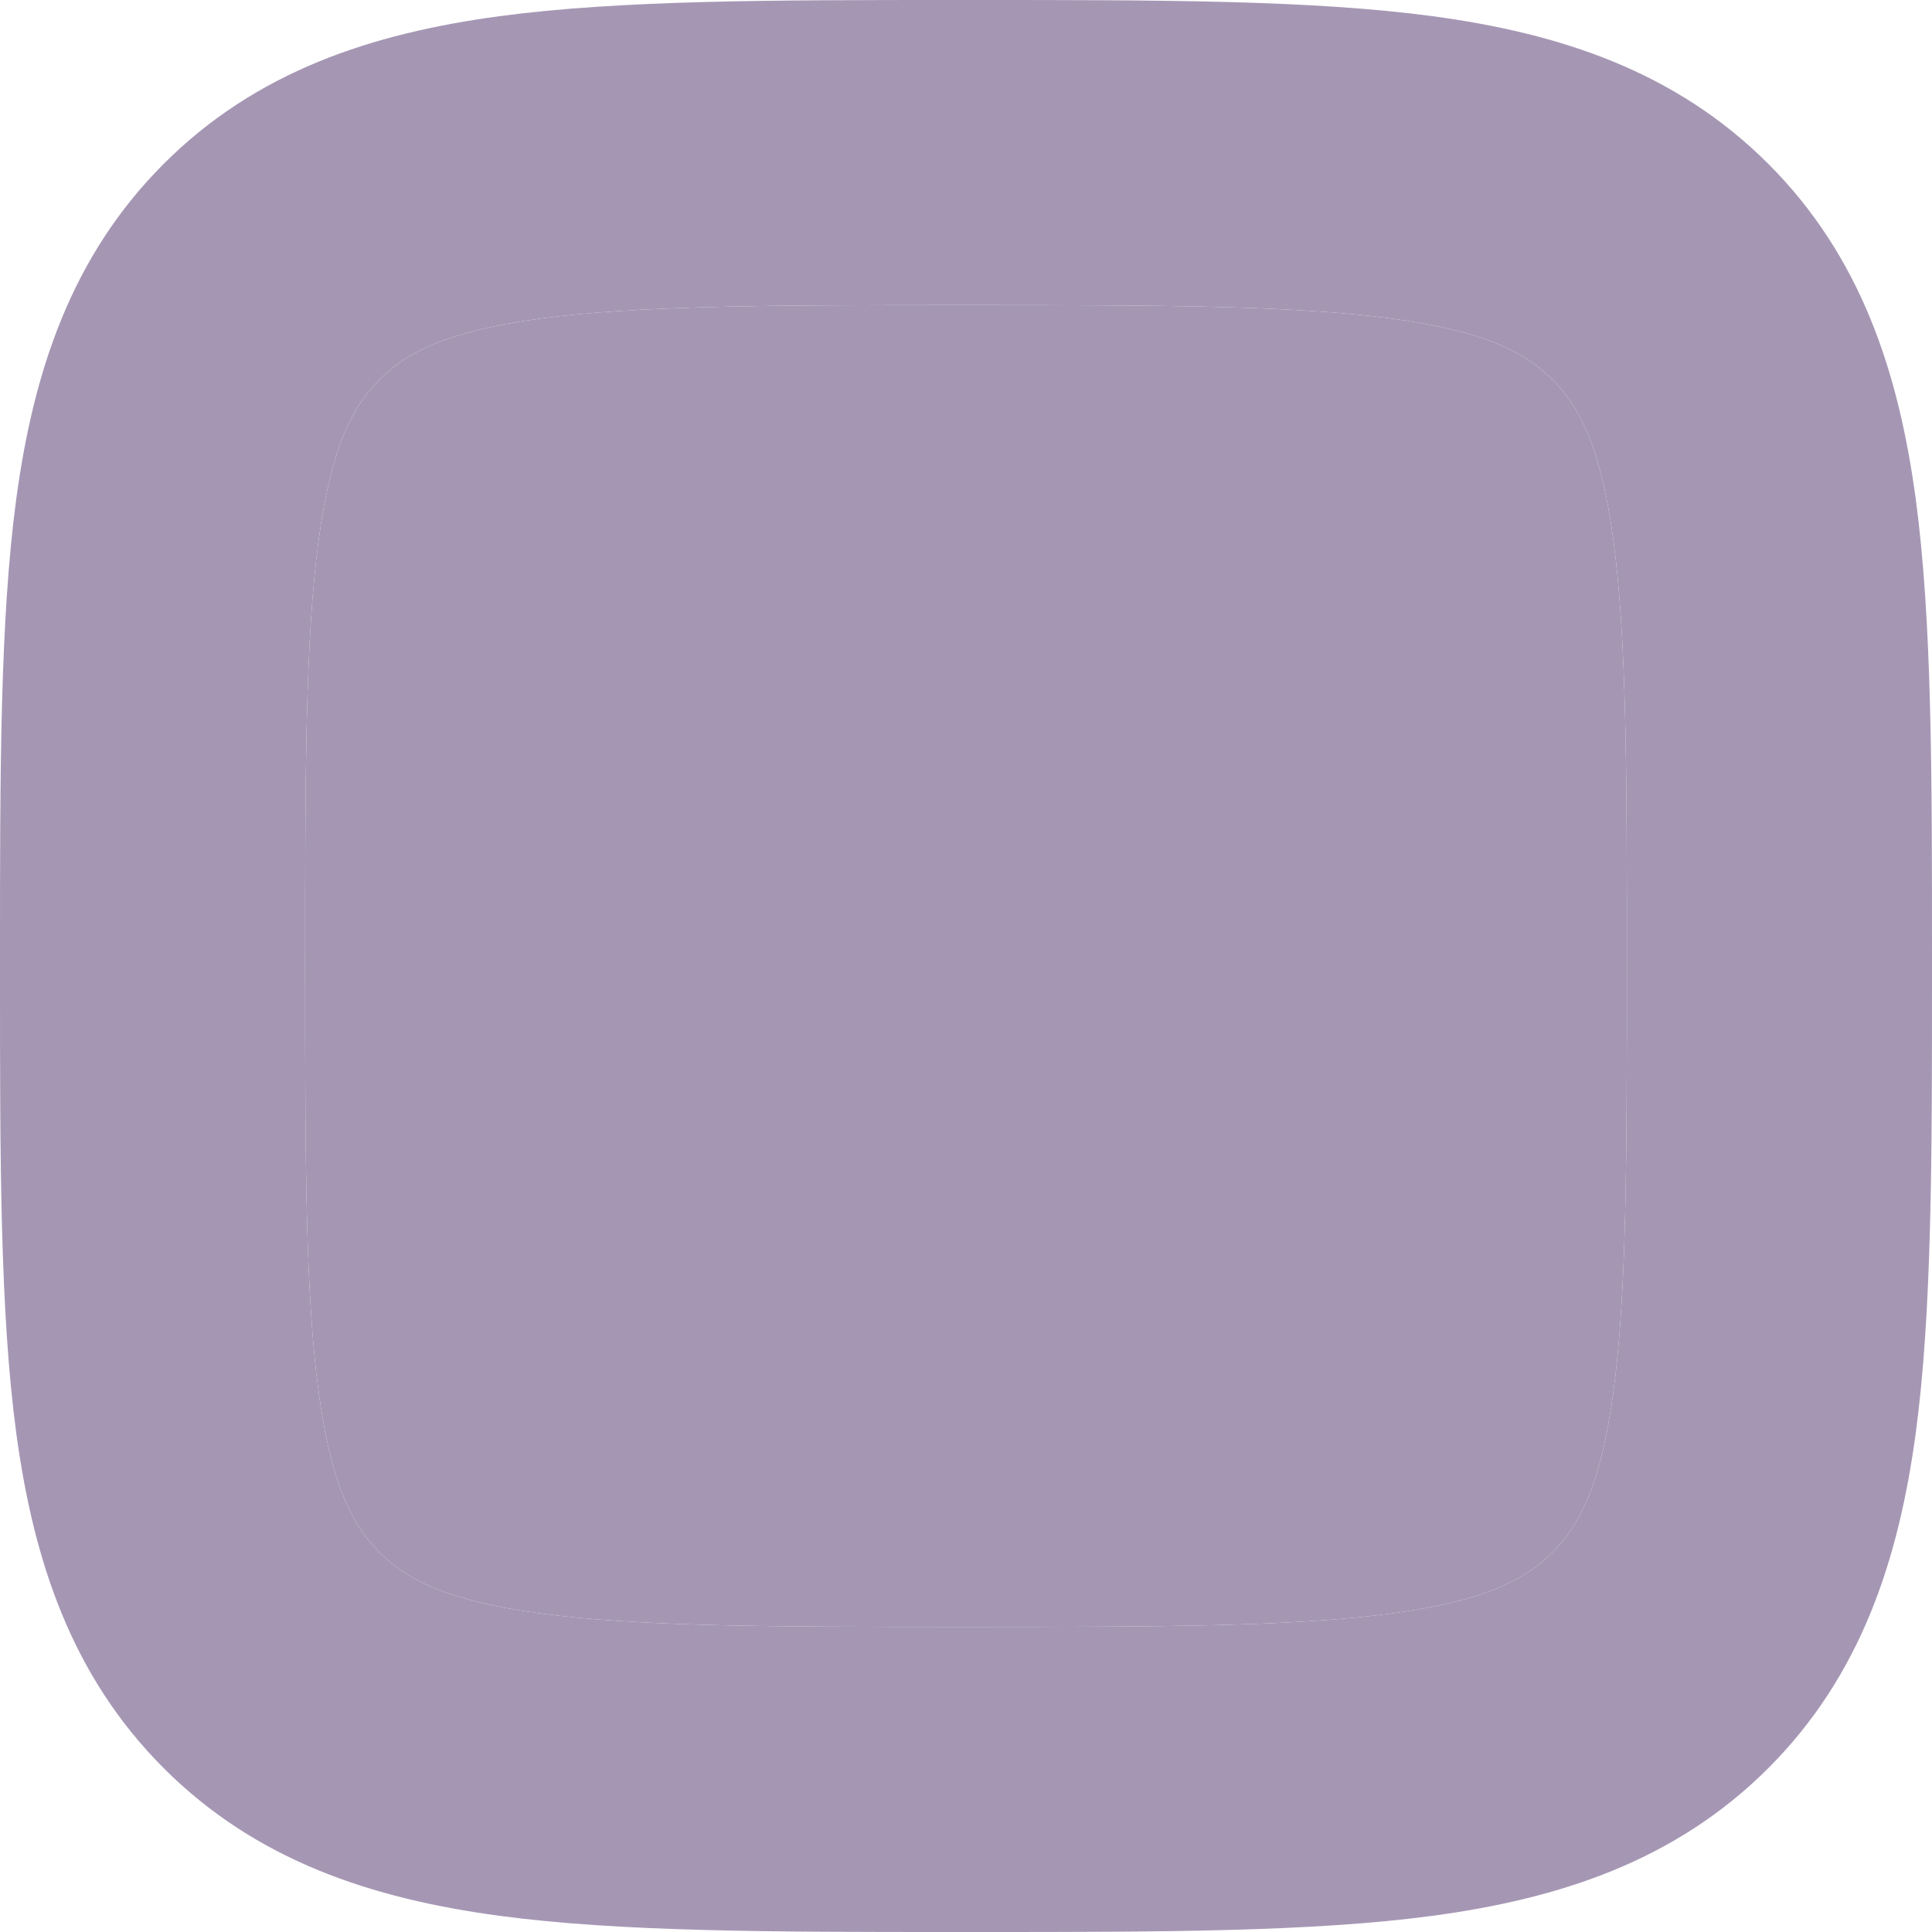
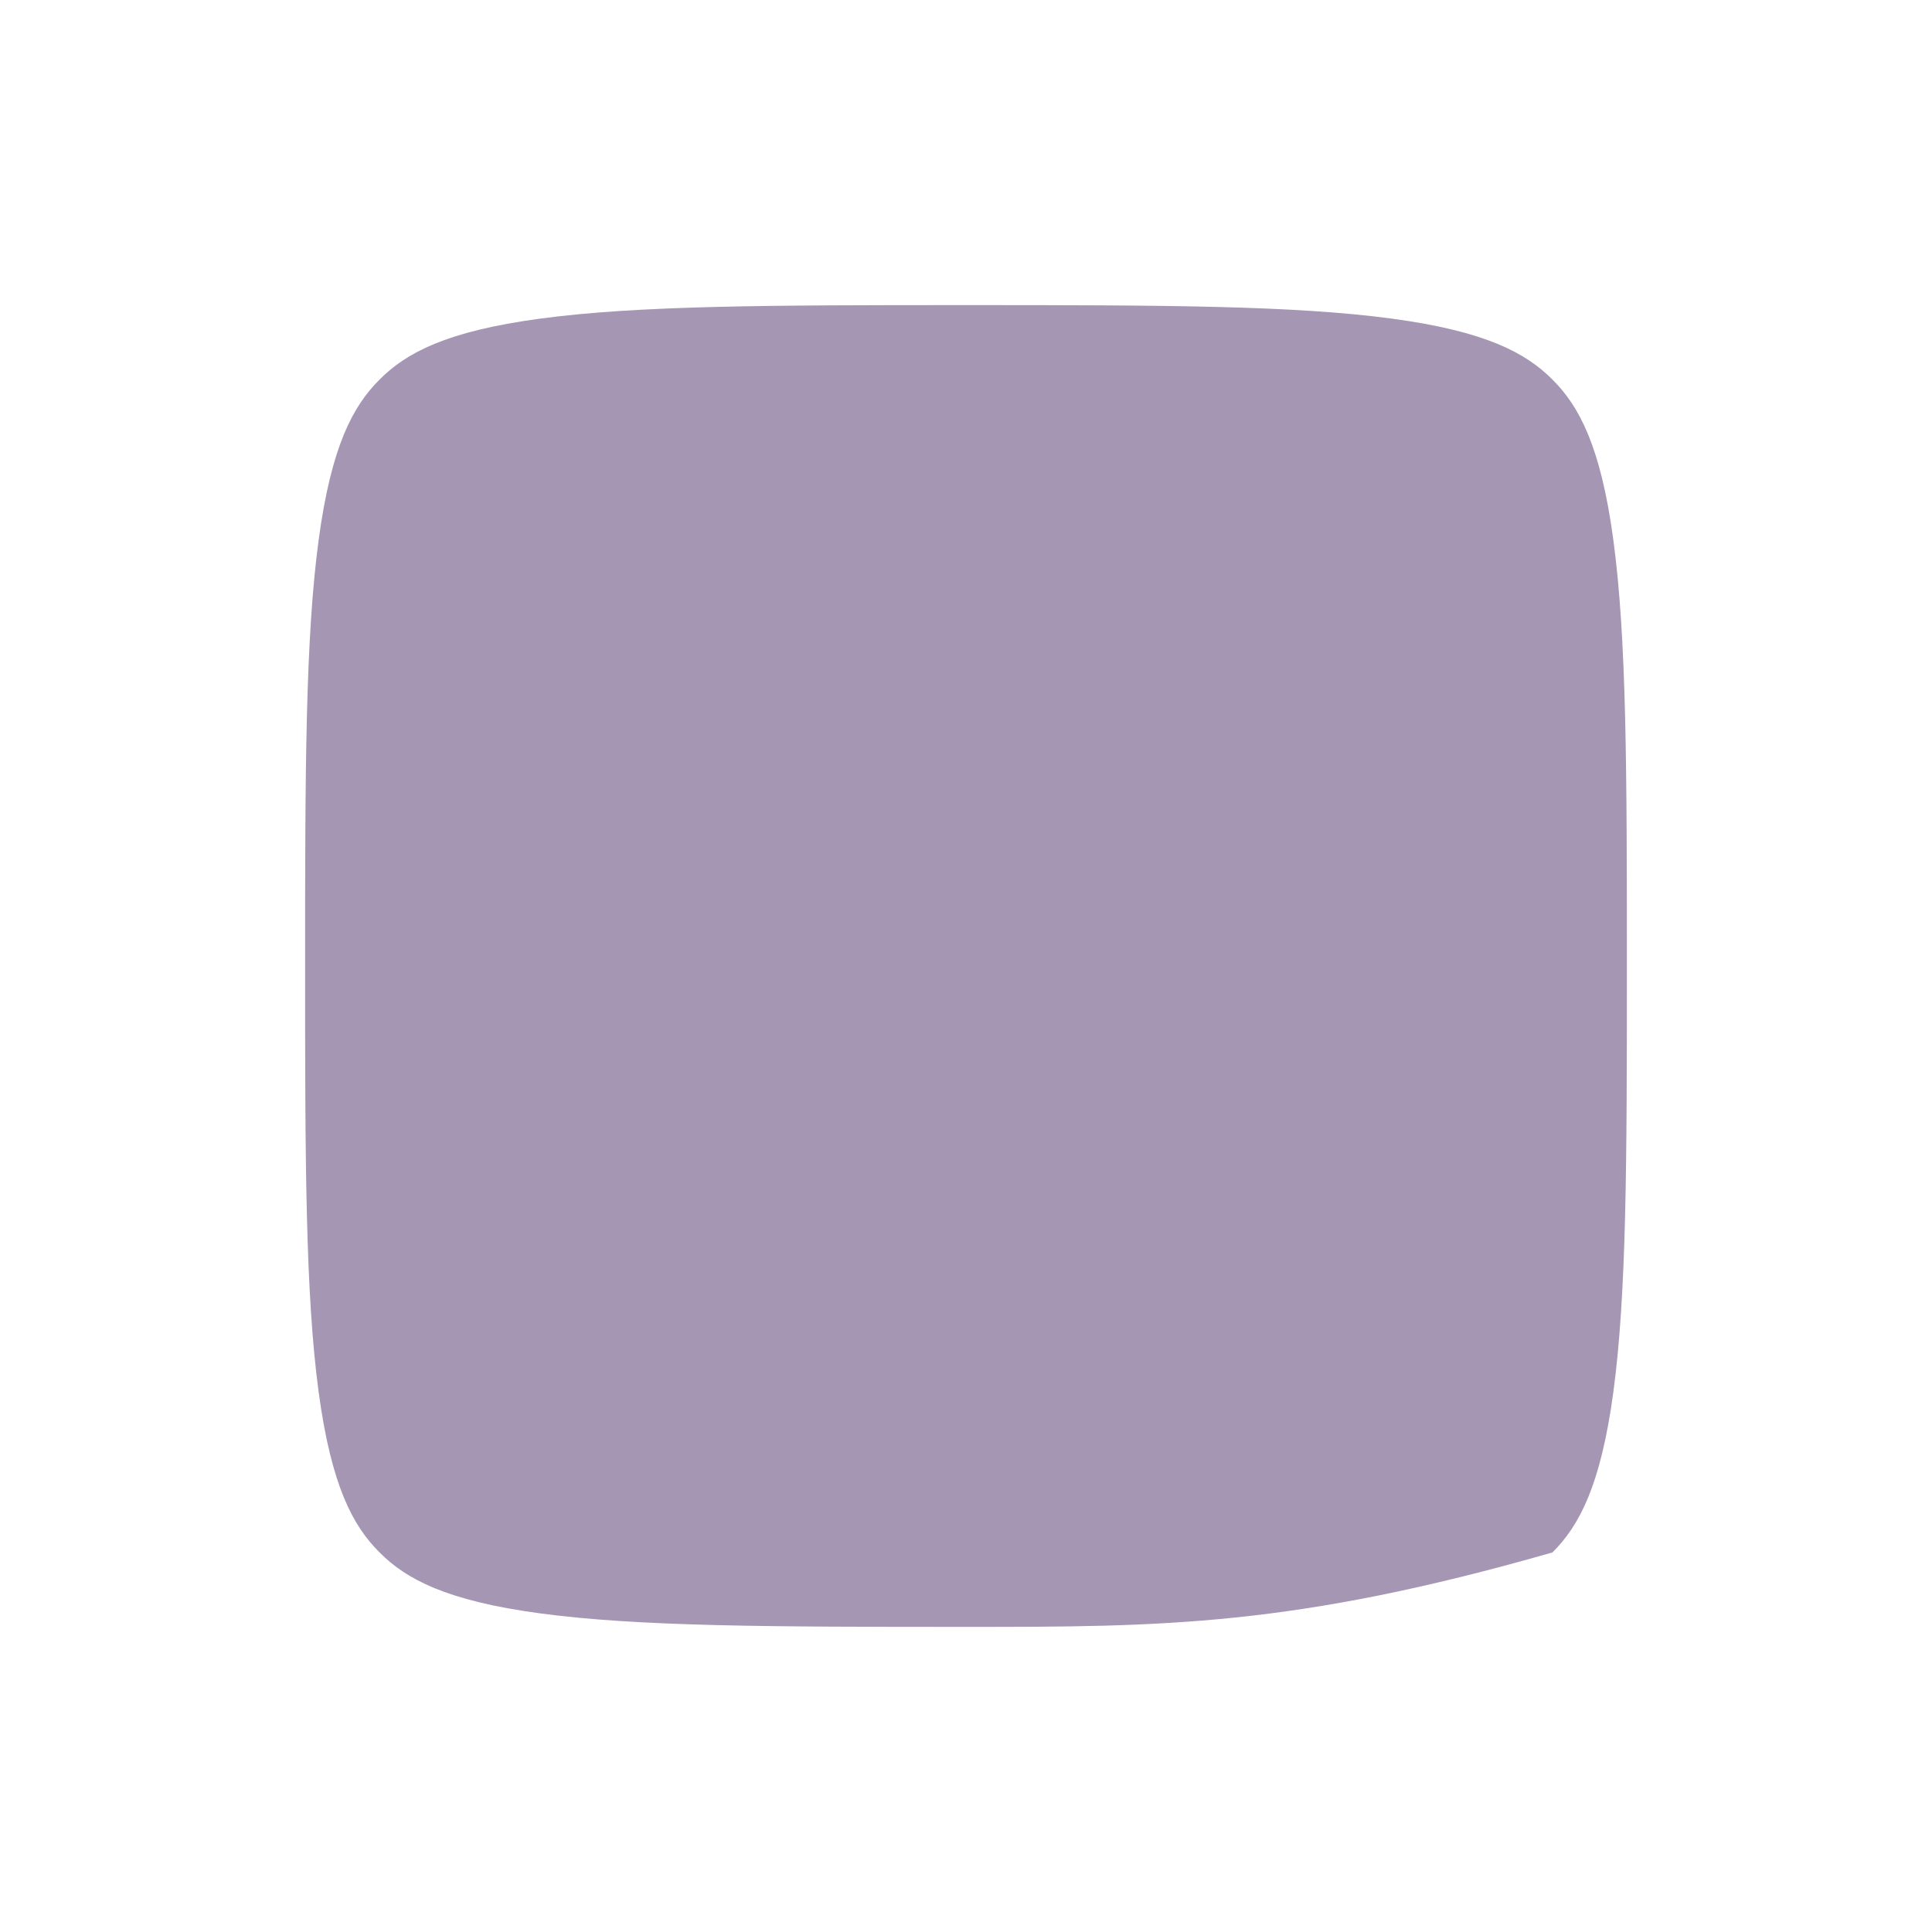
<svg xmlns="http://www.w3.org/2000/svg" width="13" height="13" viewBox="0 0 13 13" fill="none">
-   <path fill-rule="evenodd" clip-rule="evenodd" d="M6.429 8.5639e-10C5.199 8.5639e-10 4.174 -0 3.36 0.109C2.501 0.225 1.725 0.479 1.102 1.102C0.479 1.725 0.225 2.501 0.109 3.36C-6.68053e-05 4.174 -3.94777e-05 5.199 1.57491e-06 6.429V6.571C-3.94777e-05 7.801 -6.68053e-05 8.826 0.109 9.64C0.225 10.499 0.479 11.275 1.102 11.898C1.725 12.521 2.501 12.775 3.36 12.891C4.174 13 5.199 13 6.429 13H6.571C7.801 13 8.826 13 9.64 12.891C10.499 12.775 11.274 12.521 11.898 11.898C12.521 11.275 12.775 10.499 12.891 9.64C13 8.826 13 7.801 13 6.571V6.429C13 5.199 13 4.174 12.891 3.36C12.775 2.501 12.521 1.725 11.898 1.102C11.274 0.479 10.499 0.225 9.64 0.109C8.826 -0 7.801 8.5639e-10 6.571 8.5639e-10H6.429ZM2.554 2.554C2.732 2.375 3.002 2.229 3.634 2.144C4.295 2.055 5.181 2.053 6.5 2.053C7.819 2.053 8.705 2.055 9.366 2.144C9.998 2.229 10.268 2.375 10.446 2.554C10.625 2.732 10.771 3.002 10.856 3.634C10.945 4.295 10.947 5.181 10.947 6.5C10.947 7.819 10.945 8.705 10.856 9.366C10.771 9.998 10.625 10.268 10.446 10.446C10.268 10.625 9.998 10.771 9.366 10.856C8.705 10.945 7.819 10.947 6.5 10.947C5.181 10.947 4.295 10.945 3.634 10.856C3.002 10.771 2.732 10.625 2.554 10.446C2.375 10.268 2.229 9.998 2.144 9.366C2.055 8.705 2.053 7.819 2.053 6.5C2.053 5.181 2.055 4.295 2.144 3.634C2.229 3.002 2.375 2.732 2.554 2.554Z" fill="#A597B4" />
-   <path d="M2.554 2.554C2.732 2.375 3.002 2.229 3.634 2.144C4.295 2.055 5.181 2.053 6.5 2.053C7.819 2.053 8.705 2.055 9.366 2.144C9.998 2.229 10.268 2.375 10.446 2.554C10.625 2.732 10.771 3.002 10.856 3.634C10.945 4.295 10.947 5.181 10.947 6.5C10.947 7.819 10.945 8.705 10.856 9.366C10.771 9.998 10.625 10.268 10.446 10.446C10.268 10.625 9.998 10.771 9.366 10.856C8.705 10.945 7.819 10.947 6.5 10.947C5.181 10.947 4.295 10.945 3.634 10.856C3.002 10.771 2.732 10.625 2.554 10.446C2.375 10.268 2.229 9.998 2.144 9.366C2.055 8.705 2.053 7.819 2.053 6.5C2.053 5.181 2.055 4.295 2.144 3.634C2.229 3.002 2.375 2.732 2.554 2.554Z" fill="#A597B4" />
+   <path d="M2.554 2.554C2.732 2.375 3.002 2.229 3.634 2.144C4.295 2.055 5.181 2.053 6.5 2.053C7.819 2.053 8.705 2.055 9.366 2.144C9.998 2.229 10.268 2.375 10.446 2.554C10.625 2.732 10.771 3.002 10.856 3.634C10.945 4.295 10.947 5.181 10.947 6.5C10.947 7.819 10.945 8.705 10.856 9.366C10.771 9.998 10.625 10.268 10.446 10.446C8.705 10.945 7.819 10.947 6.5 10.947C5.181 10.947 4.295 10.945 3.634 10.856C3.002 10.771 2.732 10.625 2.554 10.446C2.375 10.268 2.229 9.998 2.144 9.366C2.055 8.705 2.053 7.819 2.053 6.5C2.053 5.181 2.055 4.295 2.144 3.634C2.229 3.002 2.375 2.732 2.554 2.554Z" fill="#A597B4" />
</svg>